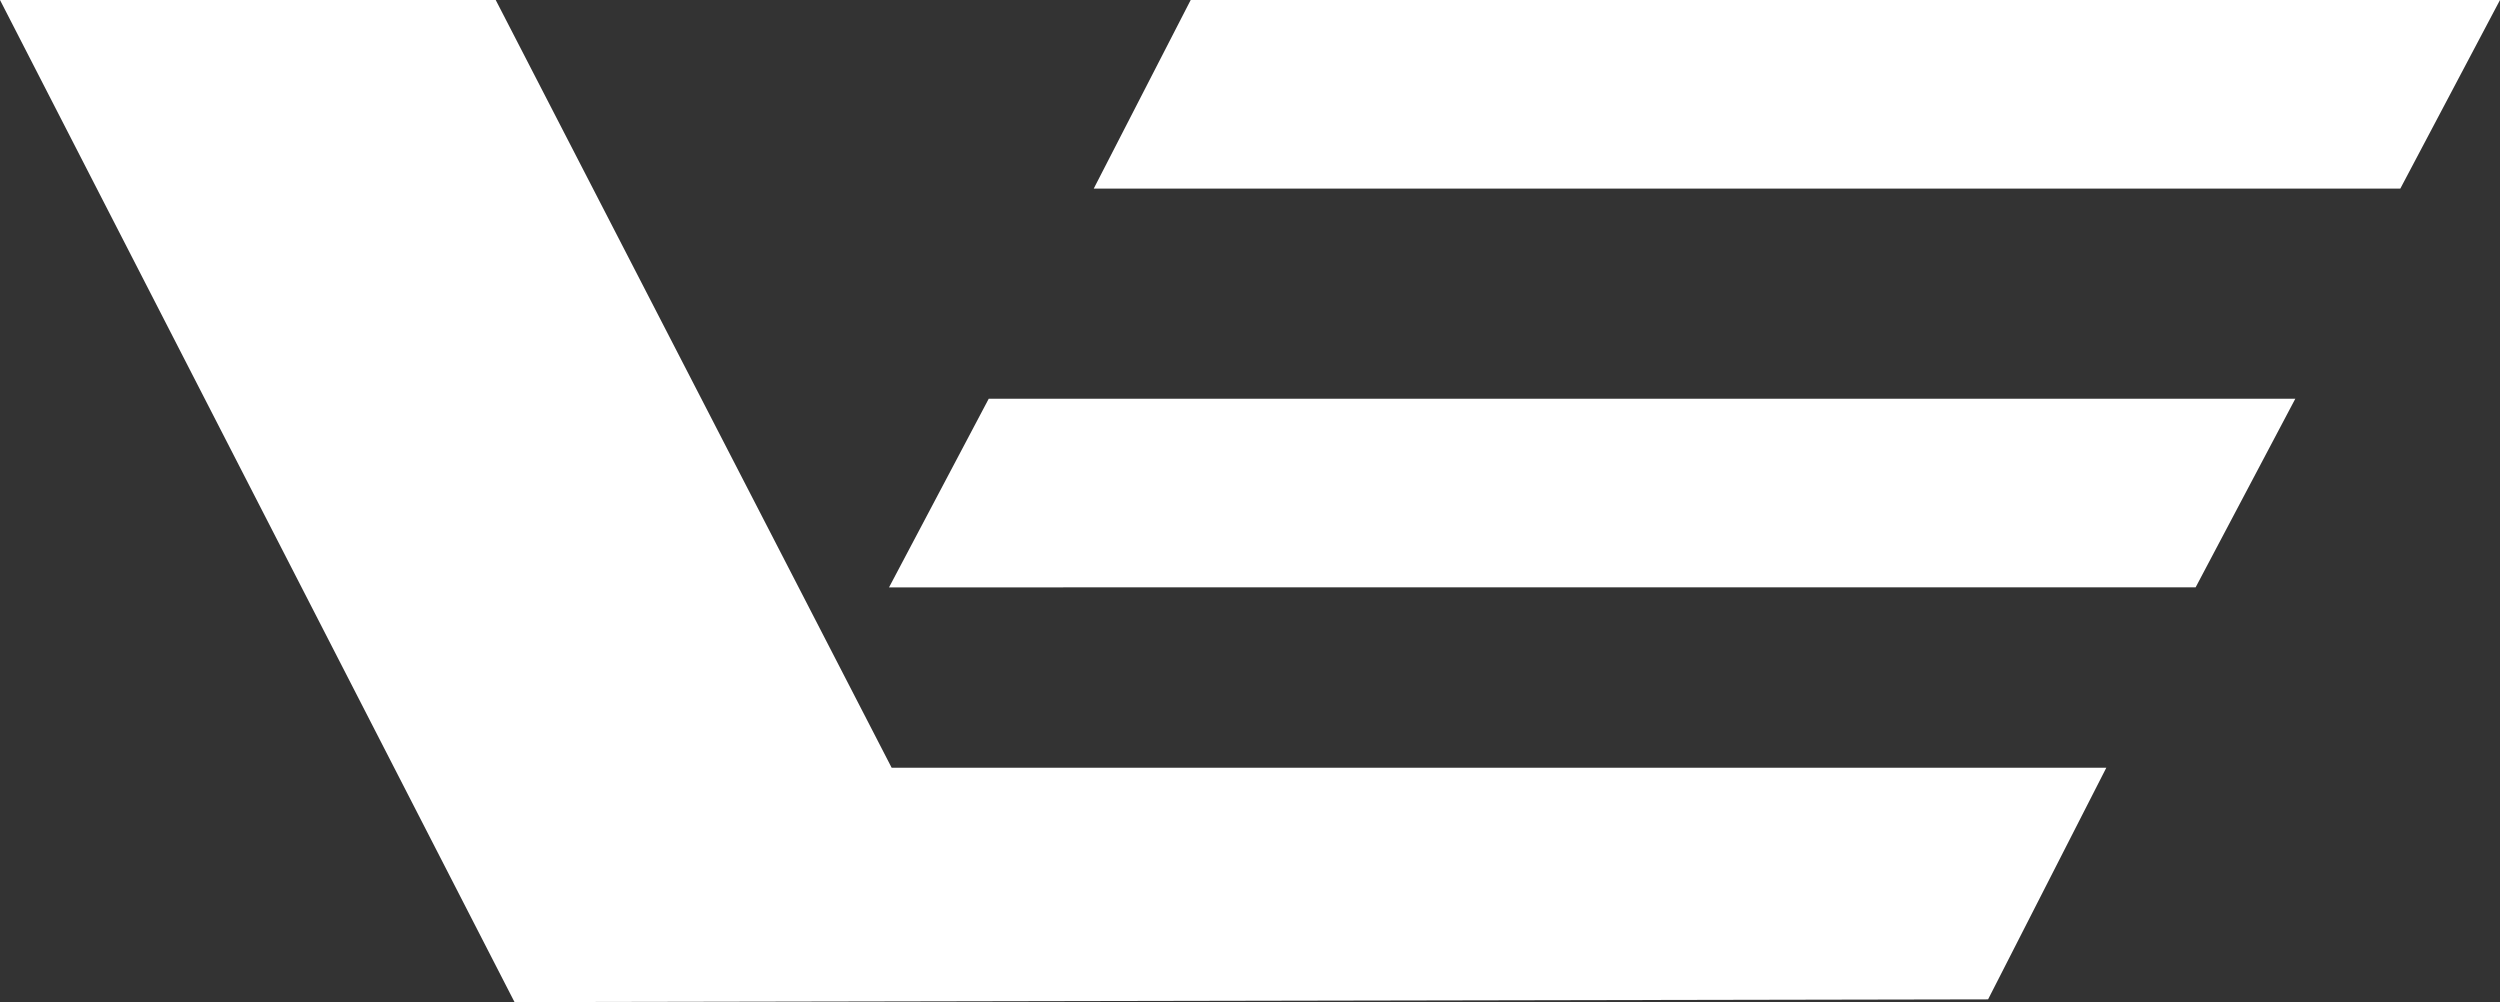
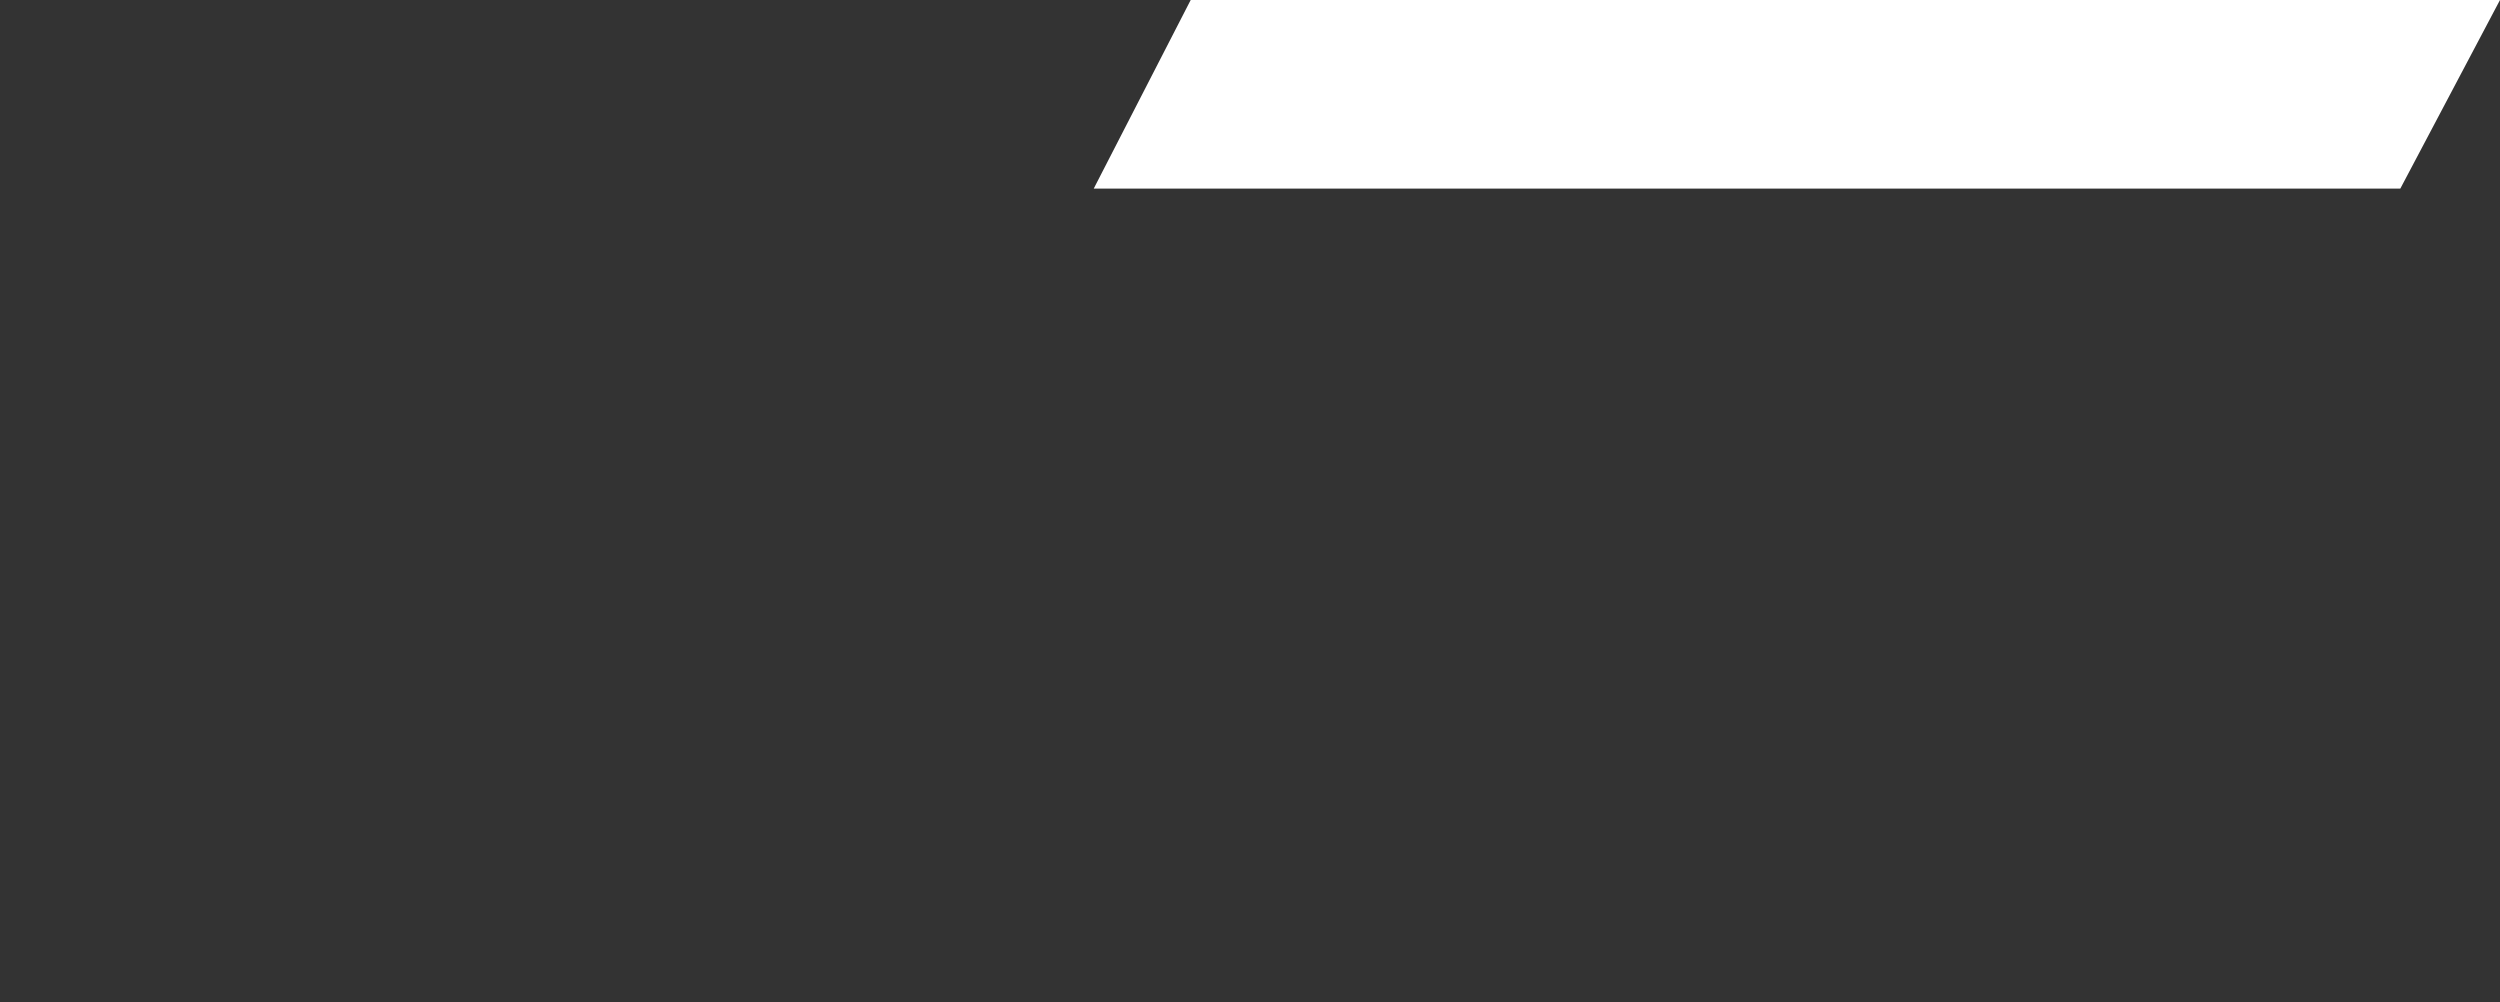
<svg xmlns="http://www.w3.org/2000/svg" width="21.141" height="8.474" viewBox="0 0 21.141 8.474">
  <rect x="0" y="0" width="21.141" height="8.474" fill="#333333" stroke="none" />
  <g id="Group_1752" data-name="Group 1752" transform="translate(-536 -690.501)">
-     <path id="Path_102" data-name="Path 102" d="M0,.8,4.351,9.274l12.461-.023,1-1.959H7.54L4.192.8Z" transform="translate(536 689.701)" fill="#ffffff" />
    <path id="Path_103" data-name="Path 103" d="M52.492.8l-.843,1.595H40.6L41.42.8Z" transform="translate(504.649 689.701)" fill="#ffffff" />
-     <path id="Path_104" data-name="Path 104" d="M44.892,15.6l-.843,1.595H33l.843-1.595Z" transform="translate(510.518 678.273)" fill="#ffffff" />
  </g>
</svg>